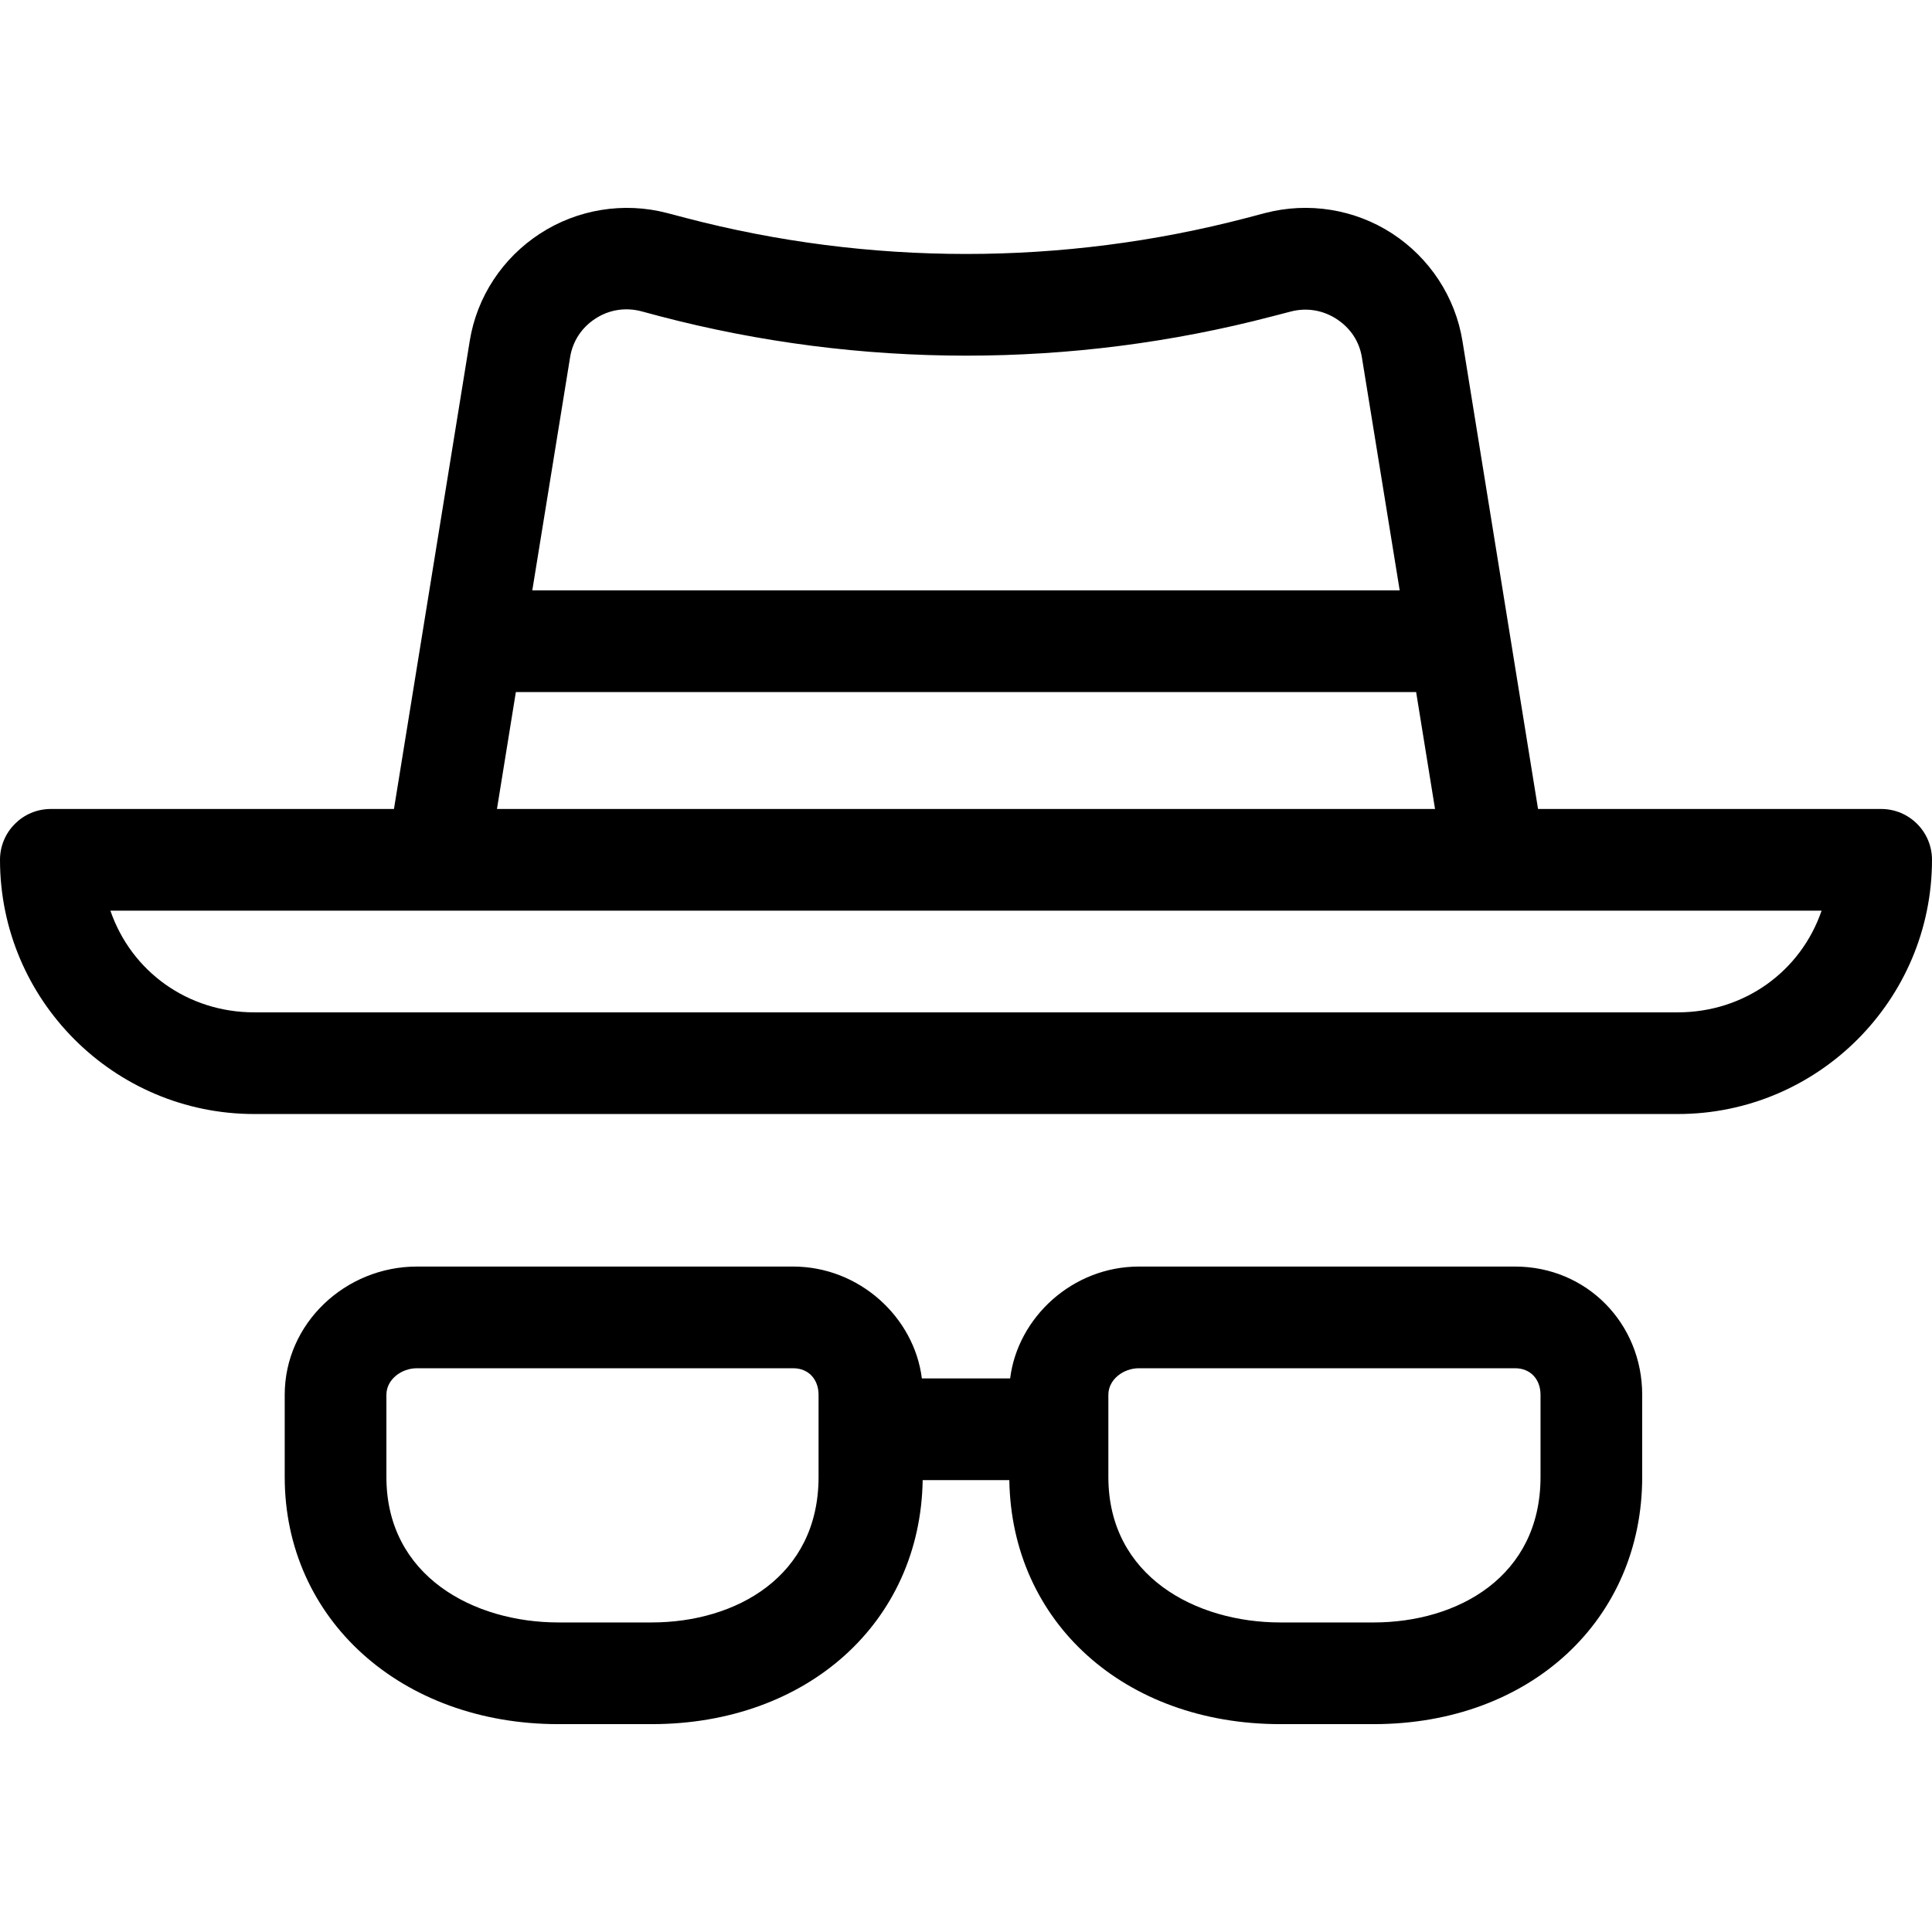
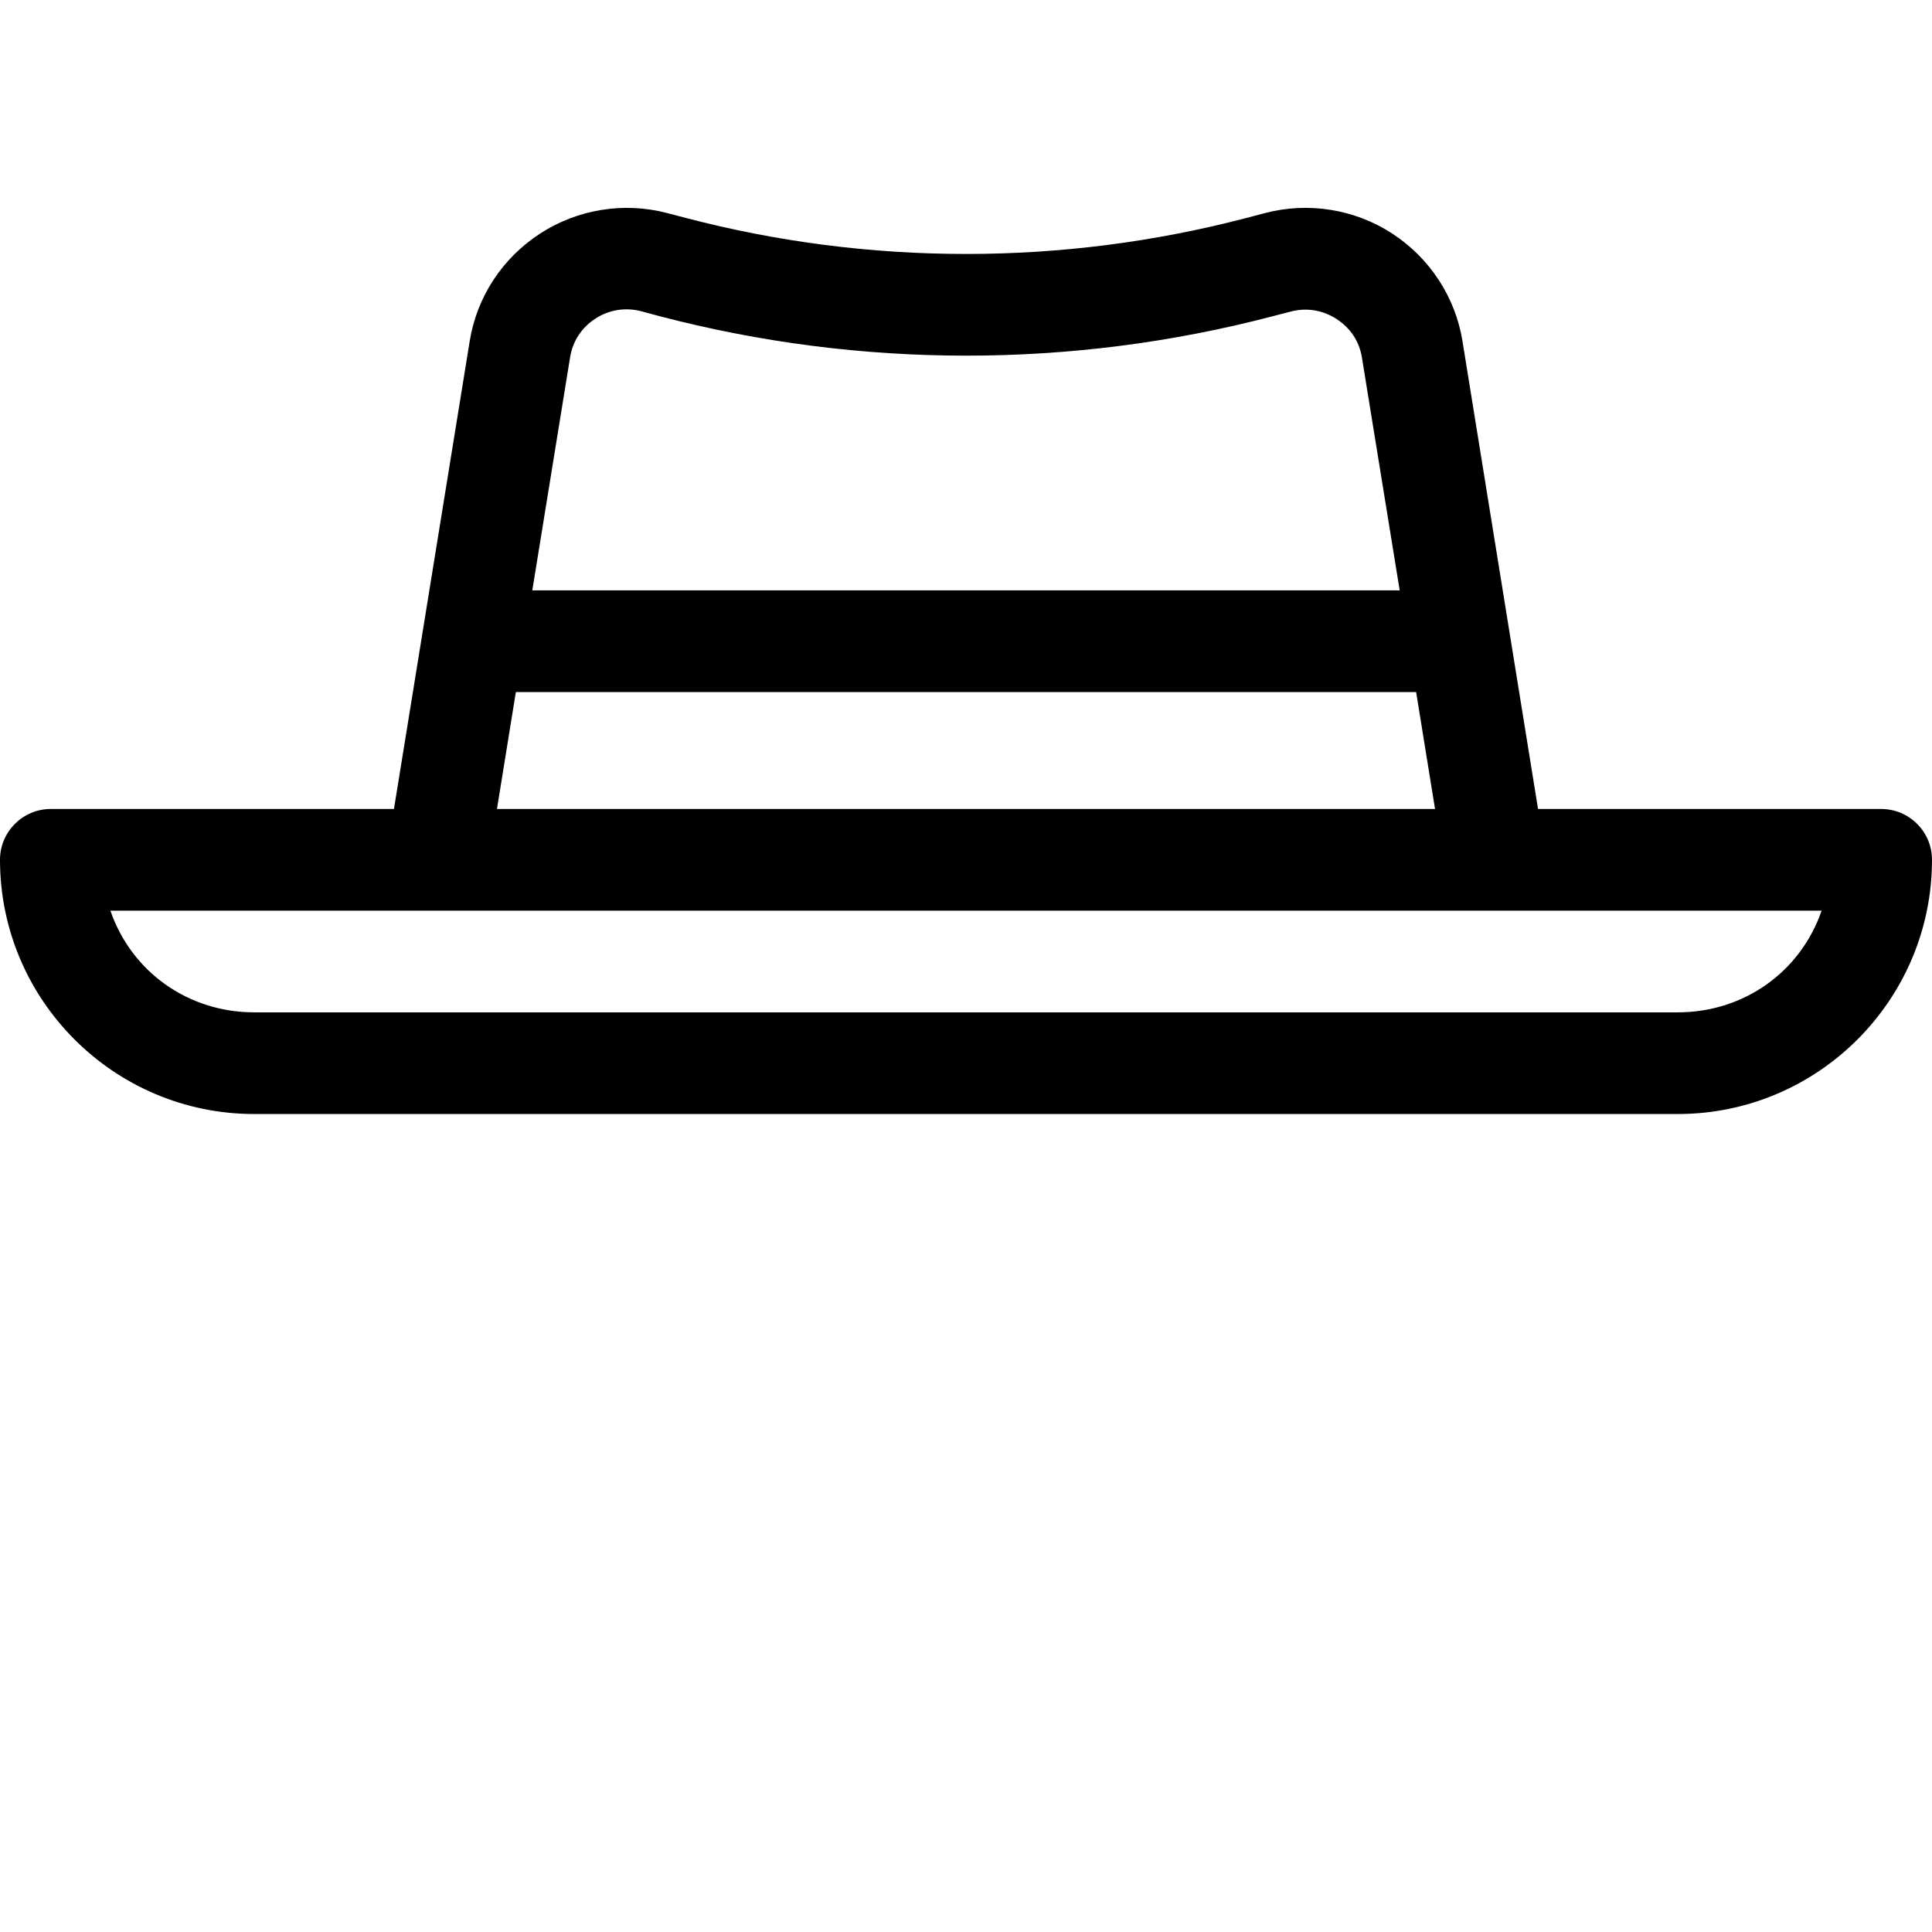
<svg xmlns="http://www.w3.org/2000/svg" version="1.1" id="Layer_1" x="0px" y="0px" viewBox="0 0 512 512" style="enable-background:new 0 0 512 512;" xml:space="preserve">
  <g>
    <g>
      <path d="M498.526,214.388h-90.929l-20.023-123.97c-1.886-11.705-8.692-22.054-18.623-28.526    c-9.94-6.477-22.236-8.428-33.696-5.433l-4.942,1.304c-48.606,12.722-99.996,12.723-148.588-0.011l-4.933-1.296    c-11.481-2.999-23.769-1.005-33.711,5.473c-9.933,6.473-16.711,16.745-18.598,28.438l-20.078,124.02H13.474    C6.032,214.386,0,220.42,0,227.86c0,37.147,30.221,67.368,67.368,67.368h377.263c37.147,0,67.368-30.221,67.368-67.368    C512,220.421,505.968,214.388,498.526,214.388z M151.083,94.667c0.69-4.279,3.072-7.865,6.707-10.232    c3.645-2.375,7.971-3.036,12.153-1.947l4.925,1.318c53.08,13.912,109.188,13.93,162.243,0.042l4.934-1.281    c4.204-1.098,8.525-0.396,12.165,1.977c3.634,2.367,6.015,5.88,6.707,10.17l10.015,61.738H141.065L151.083,94.667z     M136.709,183.398h238.581l5.009,30.989H131.7L136.709,183.398z M444.632,268.282H67.368c-17.567,0-32.551-10.779-38.113-26.947    h453.488C477.183,257.503,462.199,268.282,444.632,268.282z" />
    </g>
  </g>
  <g>
    <g>
-       <path d="M401.516,335.651h-99.705c-17.576,0-32.104,13.474-34.113,29.642h-23.397c-2.008-16.168-16.535-29.642-34.113-29.642    h-99.704c-18.945,0-35.032,15.041-35.032,33.986v21.783c0,37.734,30.895,65.494,72.533,65.494h24.701    c41.221,0,71.235-26.947,71.832-64.674h22.962c0.597,37.726,30.609,64.674,71.832,64.674h24.701    c41.638,0,71.186-27.76,71.186-65.494v-21.781C435.2,350.693,420.461,335.651,401.516,335.651z M216.928,391.421    c-0.001,26.371-21.885,38.545-44.24,38.545h-24.701c-22.356,0-45.586-12.176-45.586-38.547v-21.781    c0-4.085,3.998-7.039,8.084-7.039h99.705c4.087,0,6.737,2.953,6.737,7.039V391.421z M408.254,391.421h-0.001    c0,26.371-21.884,38.547-44.238,38.547h-24.701c-22.356,0-45.586-12.176-45.586-38.547v-21.783c0-4.085,3.998-7.039,8.084-7.039    h99.705c4.087,0,6.737,2.953,6.737,7.039V391.421z" />
-     </g>
+       </g>
  </g>
  <g>
</g>
  <g>
</g>
  <g>
</g>
  <g>
</g>
  <g>
</g>
  <g>
</g>
  <g>
</g>
  <g>
</g>
  <g>
</g>
  <g>
</g>
  <g>
</g>
  <g>
</g>
  <g>
</g>
  <g>
</g>
  <g>
</g>
</svg>